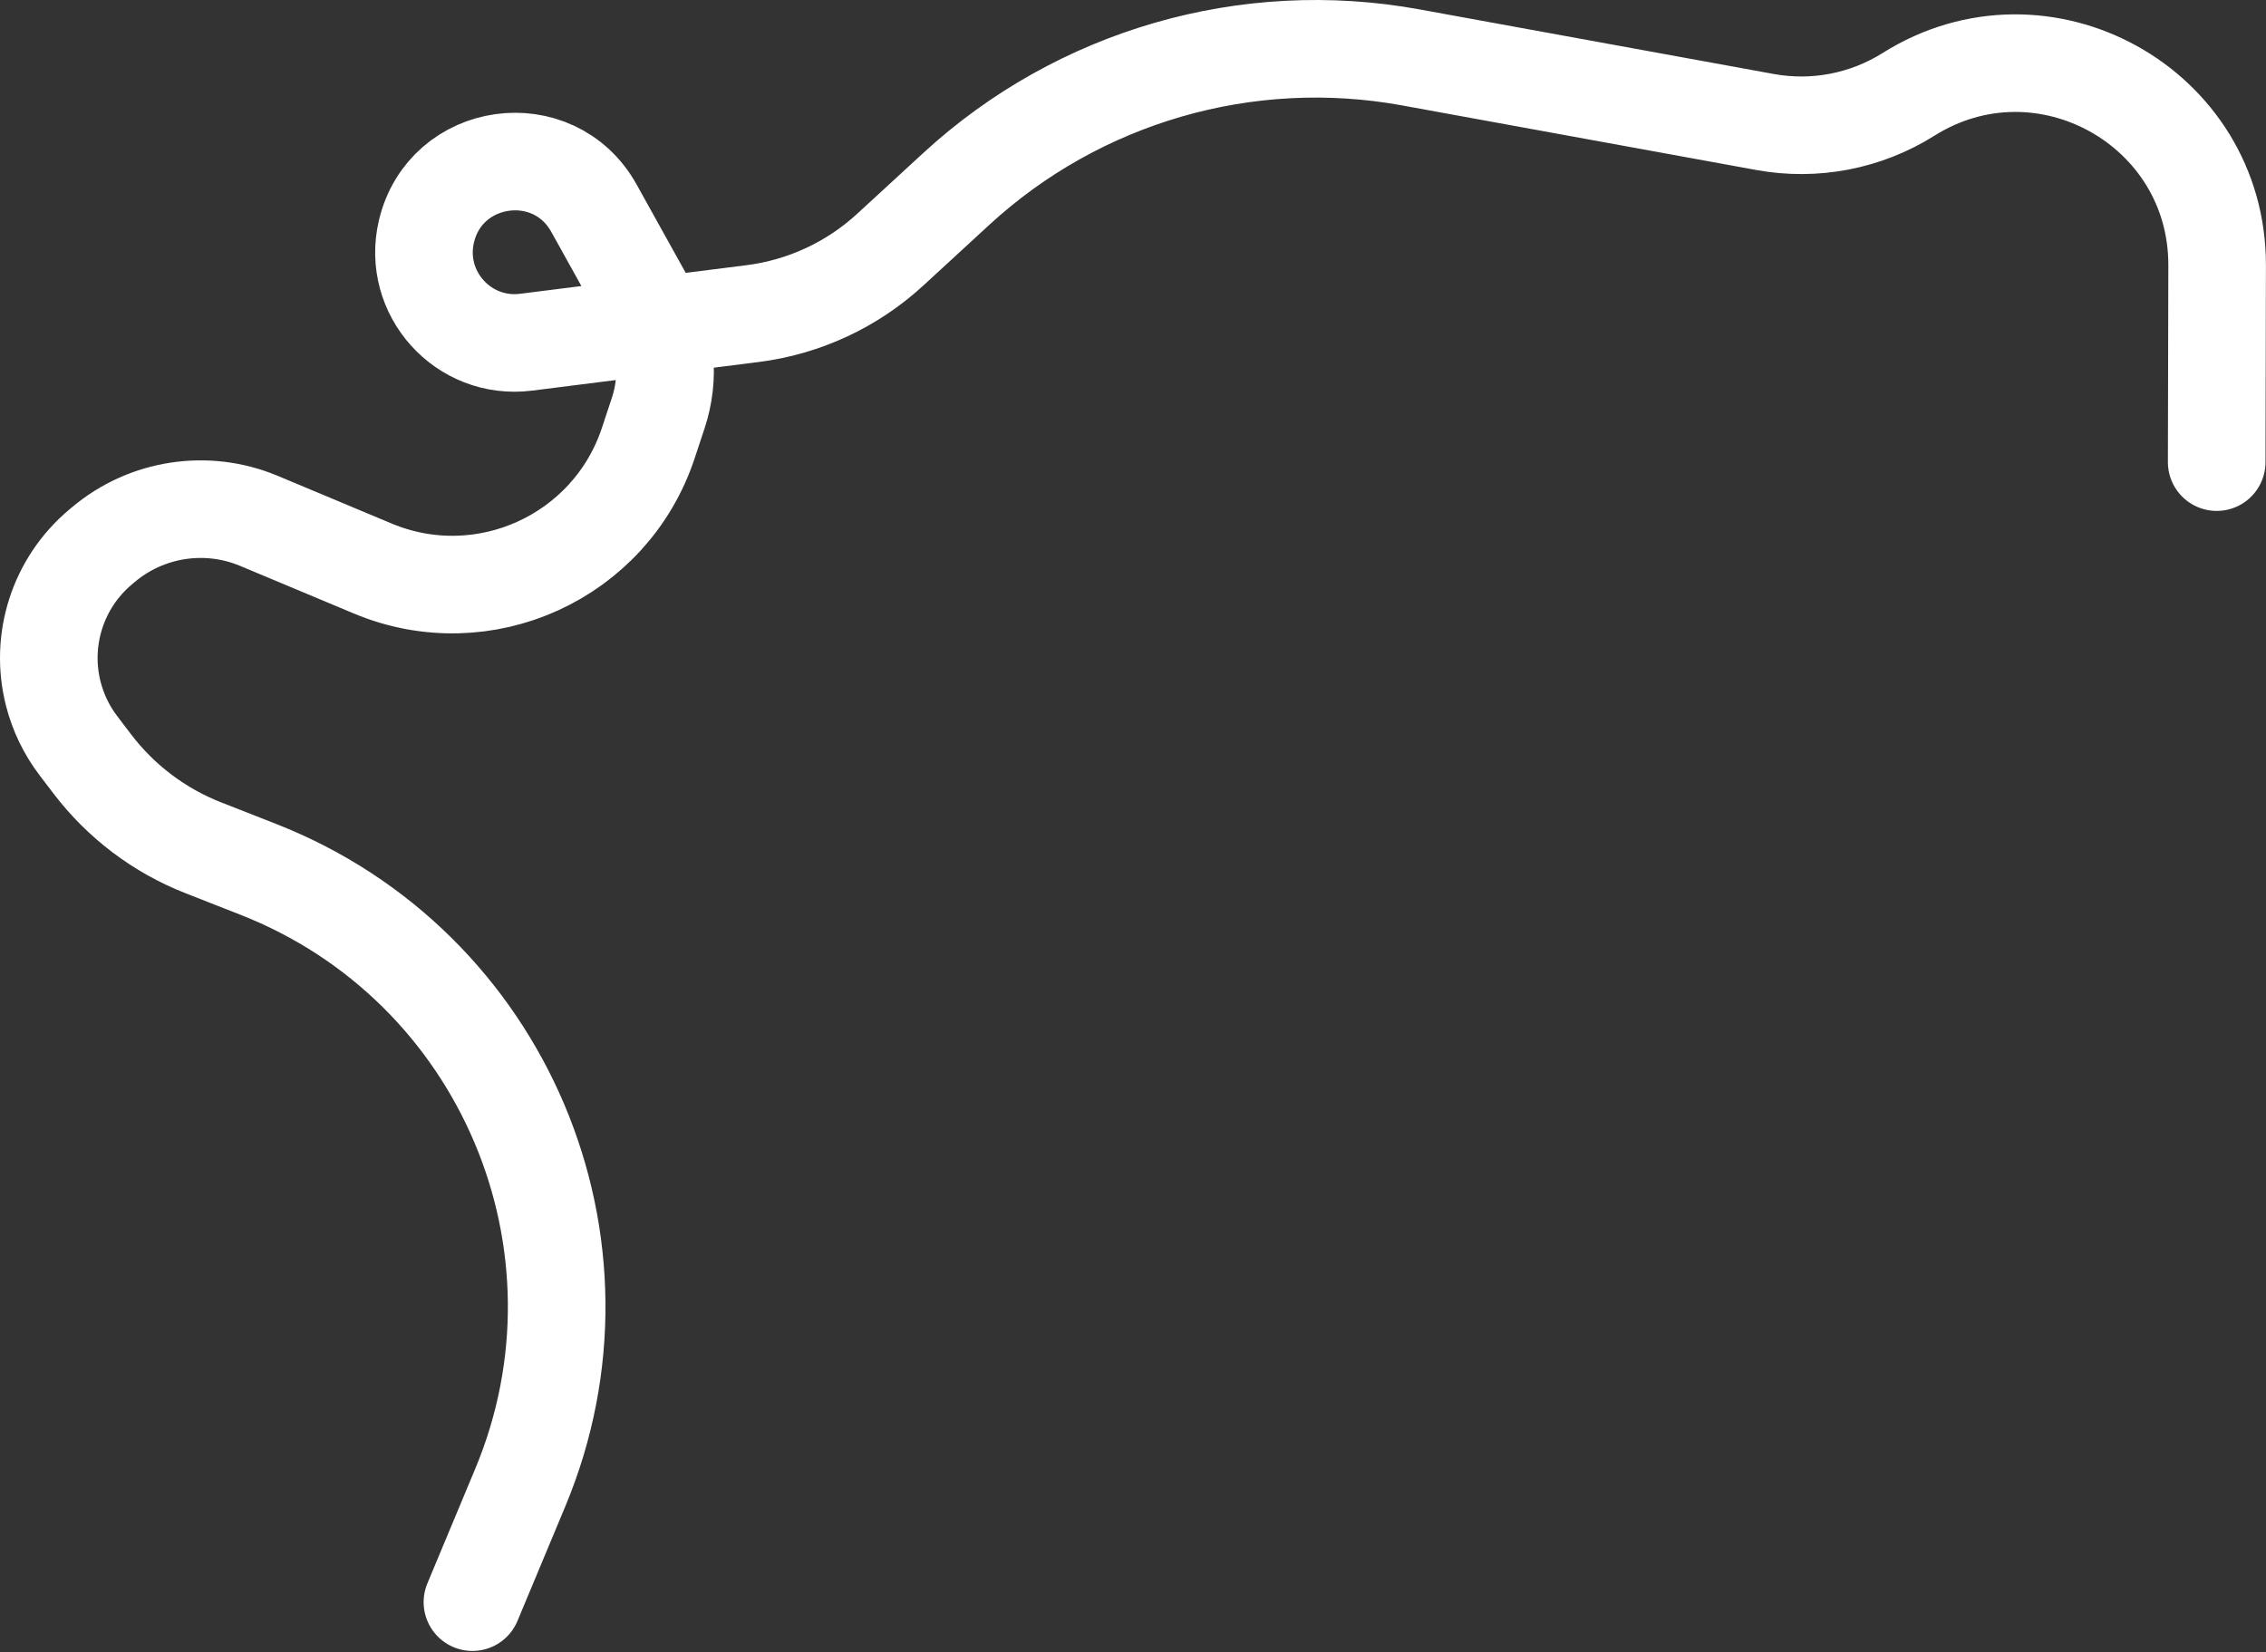
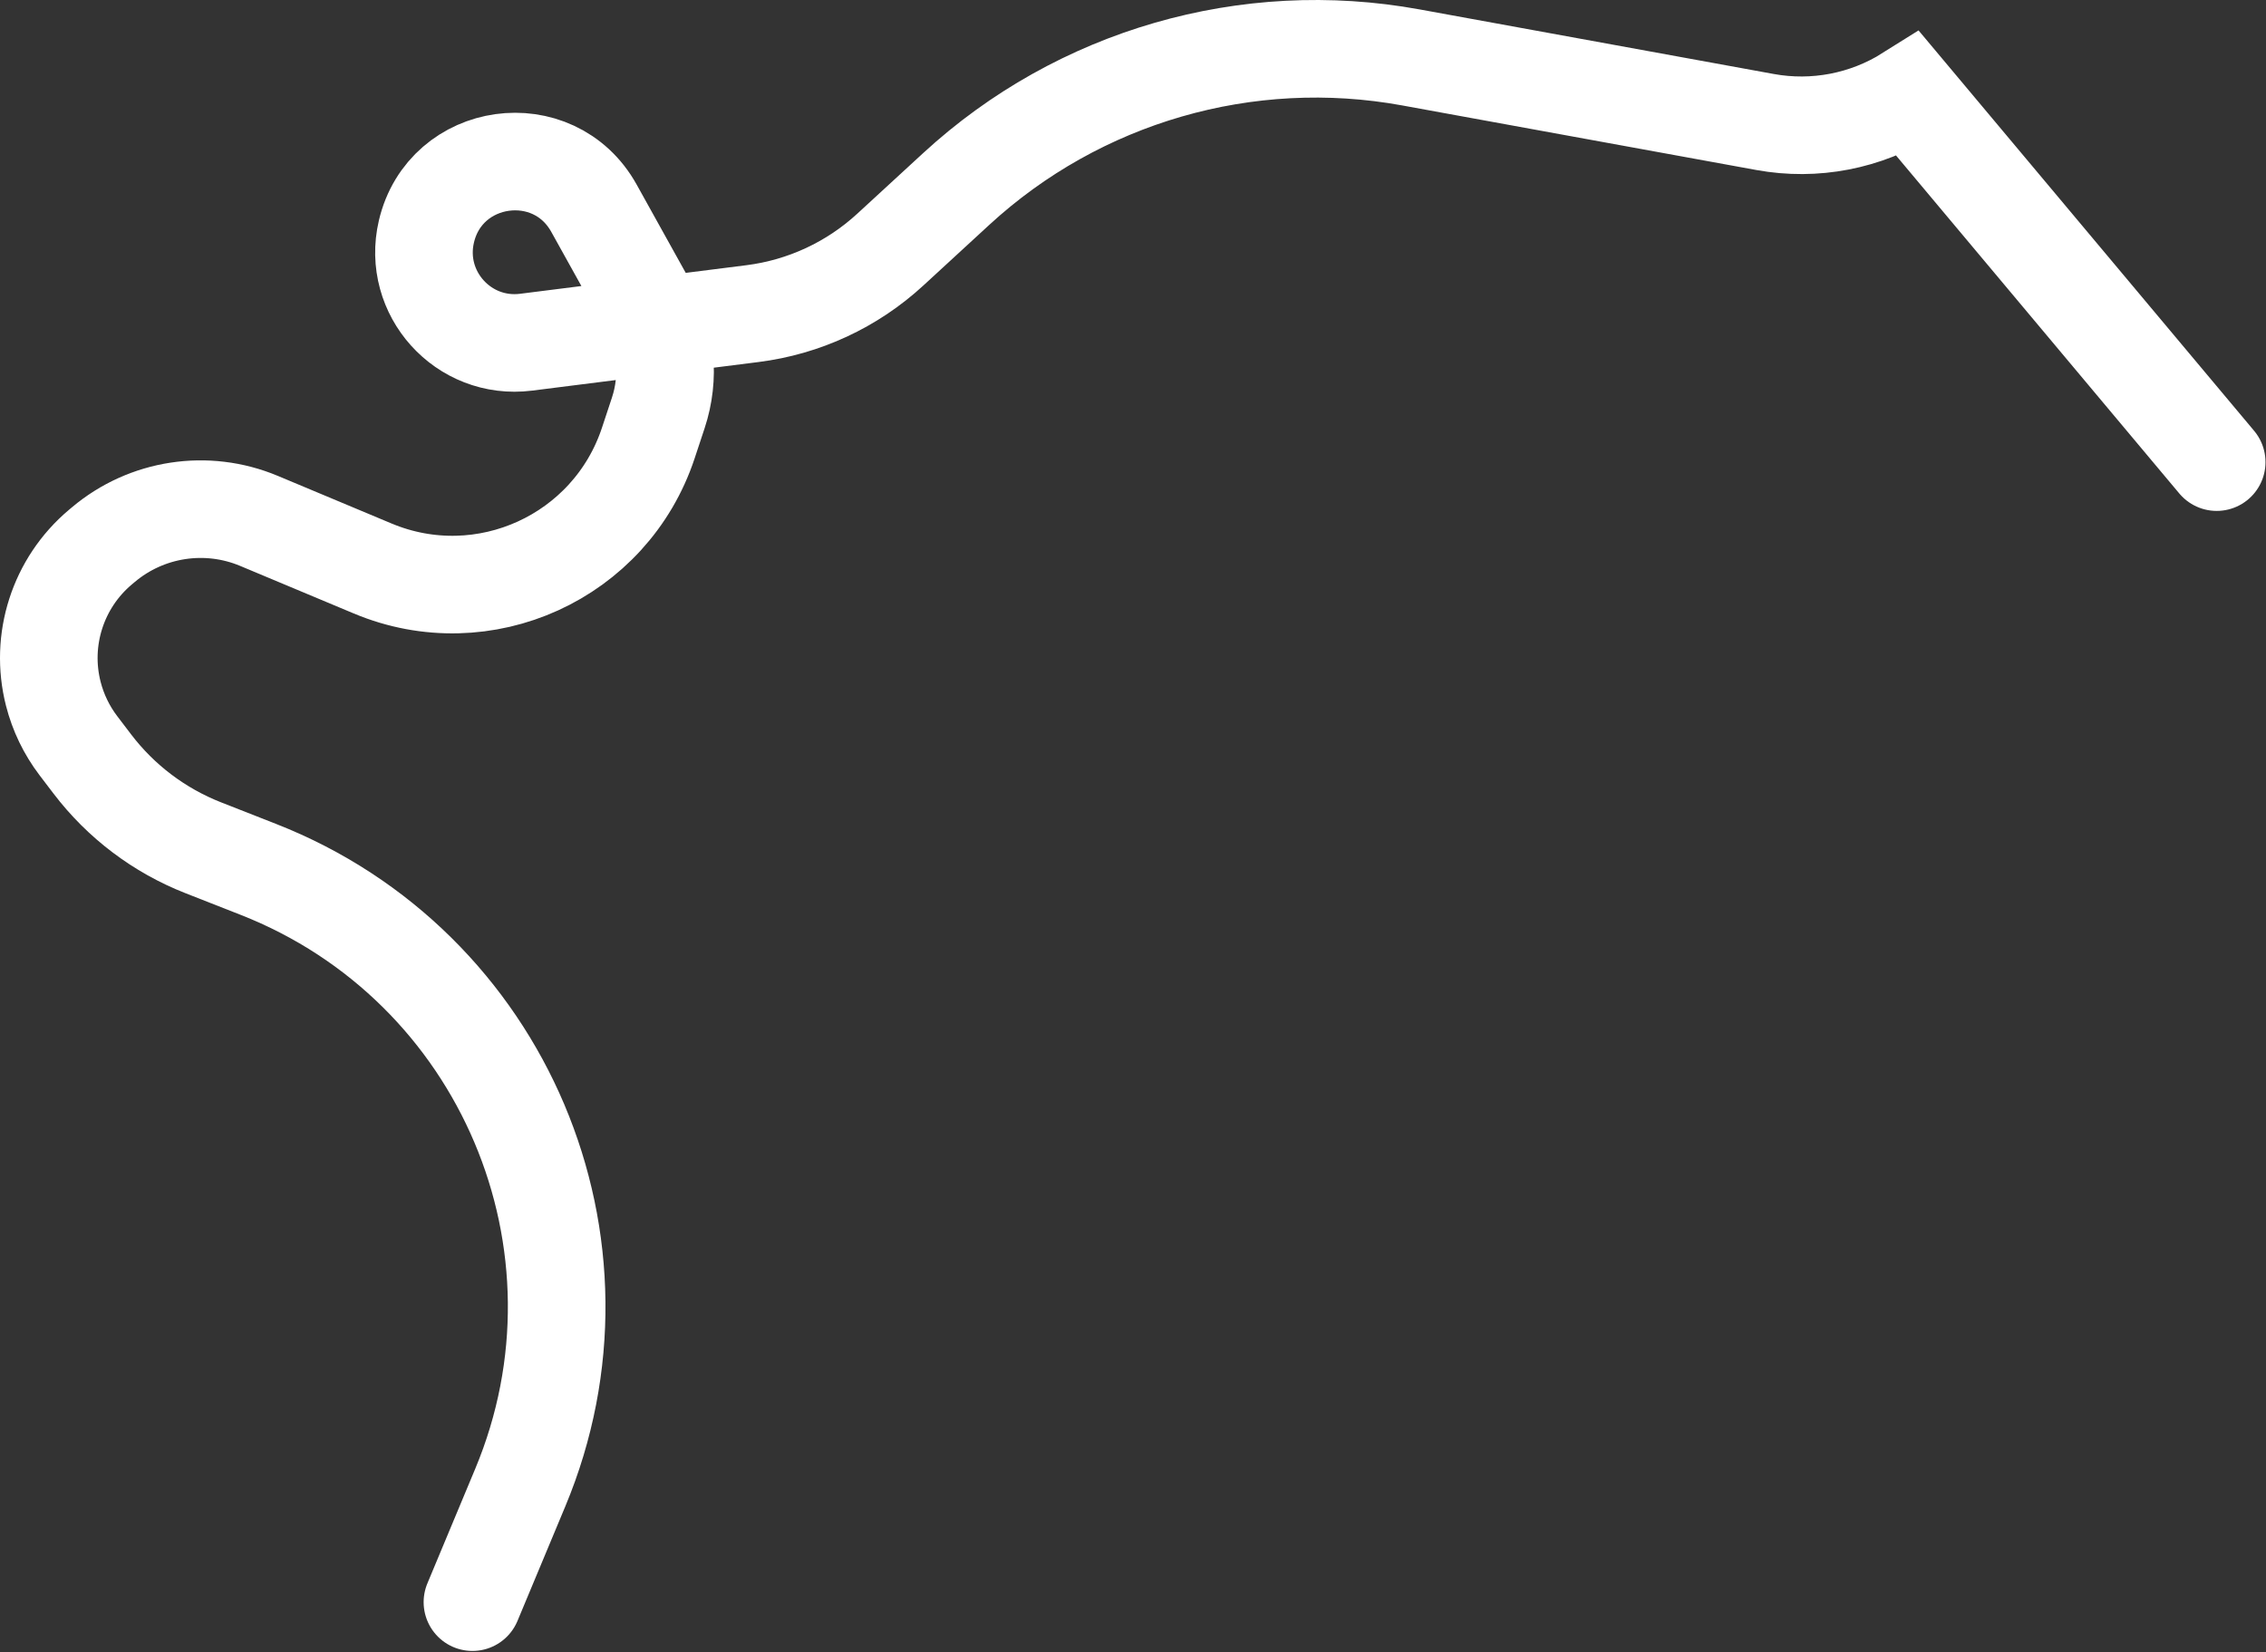
<svg xmlns="http://www.w3.org/2000/svg" width="1393" height="1016" viewBox="0 0 1393 1016" fill="none">
  <rect x="0" y="0" width="1393" height="1016" fill="#333333" stroke="none" />
-   <path d="M290.422 985.128L319.846 914.636C382.211 765.23 309.584 593.754 158.881 534.589L124.903 521.25C97.895 510.647 74.317 492.83 56.743 469.743L48.206 458.528C40.967 449.019 35.716 438.152 32.764 426.572C24.324 393.454 35.573 358.427 61.719 336.418L63.53 334.893C90.159 312.477 127.087 306.836 159.194 320.279L229.131 349.563C297.288 378.102 375.315 342.571 398.533 272.423L404.68 253.852C411.906 232.019 409.662 208.157 398.491 188.055L365.133 128.027C340.366 83.458 273.712 92.777 262.117 142.429C253.286 180.246 284.86 215.279 323.389 210.414L462.613 192.832C494.223 188.841 523.805 175.105 547.252 153.532L587.87 116.161C663.175 46.875 766.626 16.937 867.295 35.299L1085.08 75.021C1115.55 80.579 1147 74.516 1173.22 58.029C1255.78 6.11 1363.17 65.596 1362.96 163.131L1362.69 284.145" stroke="white" stroke-width="60" stroke-linecap="round" />
+   <path d="M290.422 985.128L319.846 914.636C382.211 765.23 309.584 593.754 158.881 534.589L124.903 521.25C97.895 510.647 74.317 492.83 56.743 469.743L48.206 458.528C40.967 449.019 35.716 438.152 32.764 426.572C24.324 393.454 35.573 358.427 61.719 336.418L63.53 334.893C90.159 312.477 127.087 306.836 159.194 320.279L229.131 349.563C297.288 378.102 375.315 342.571 398.533 272.423L404.68 253.852C411.906 232.019 409.662 208.157 398.491 188.055L365.133 128.027C340.366 83.458 273.712 92.777 262.117 142.429C253.286 180.246 284.86 215.279 323.389 210.414L462.613 192.832C494.223 188.841 523.805 175.105 547.252 153.532L587.87 116.161C663.175 46.875 766.626 16.937 867.295 35.299L1085.08 75.021C1115.55 80.579 1147 74.516 1173.22 58.029L1362.69 284.145" stroke="white" stroke-width="60" stroke-linecap="round" />
</svg>